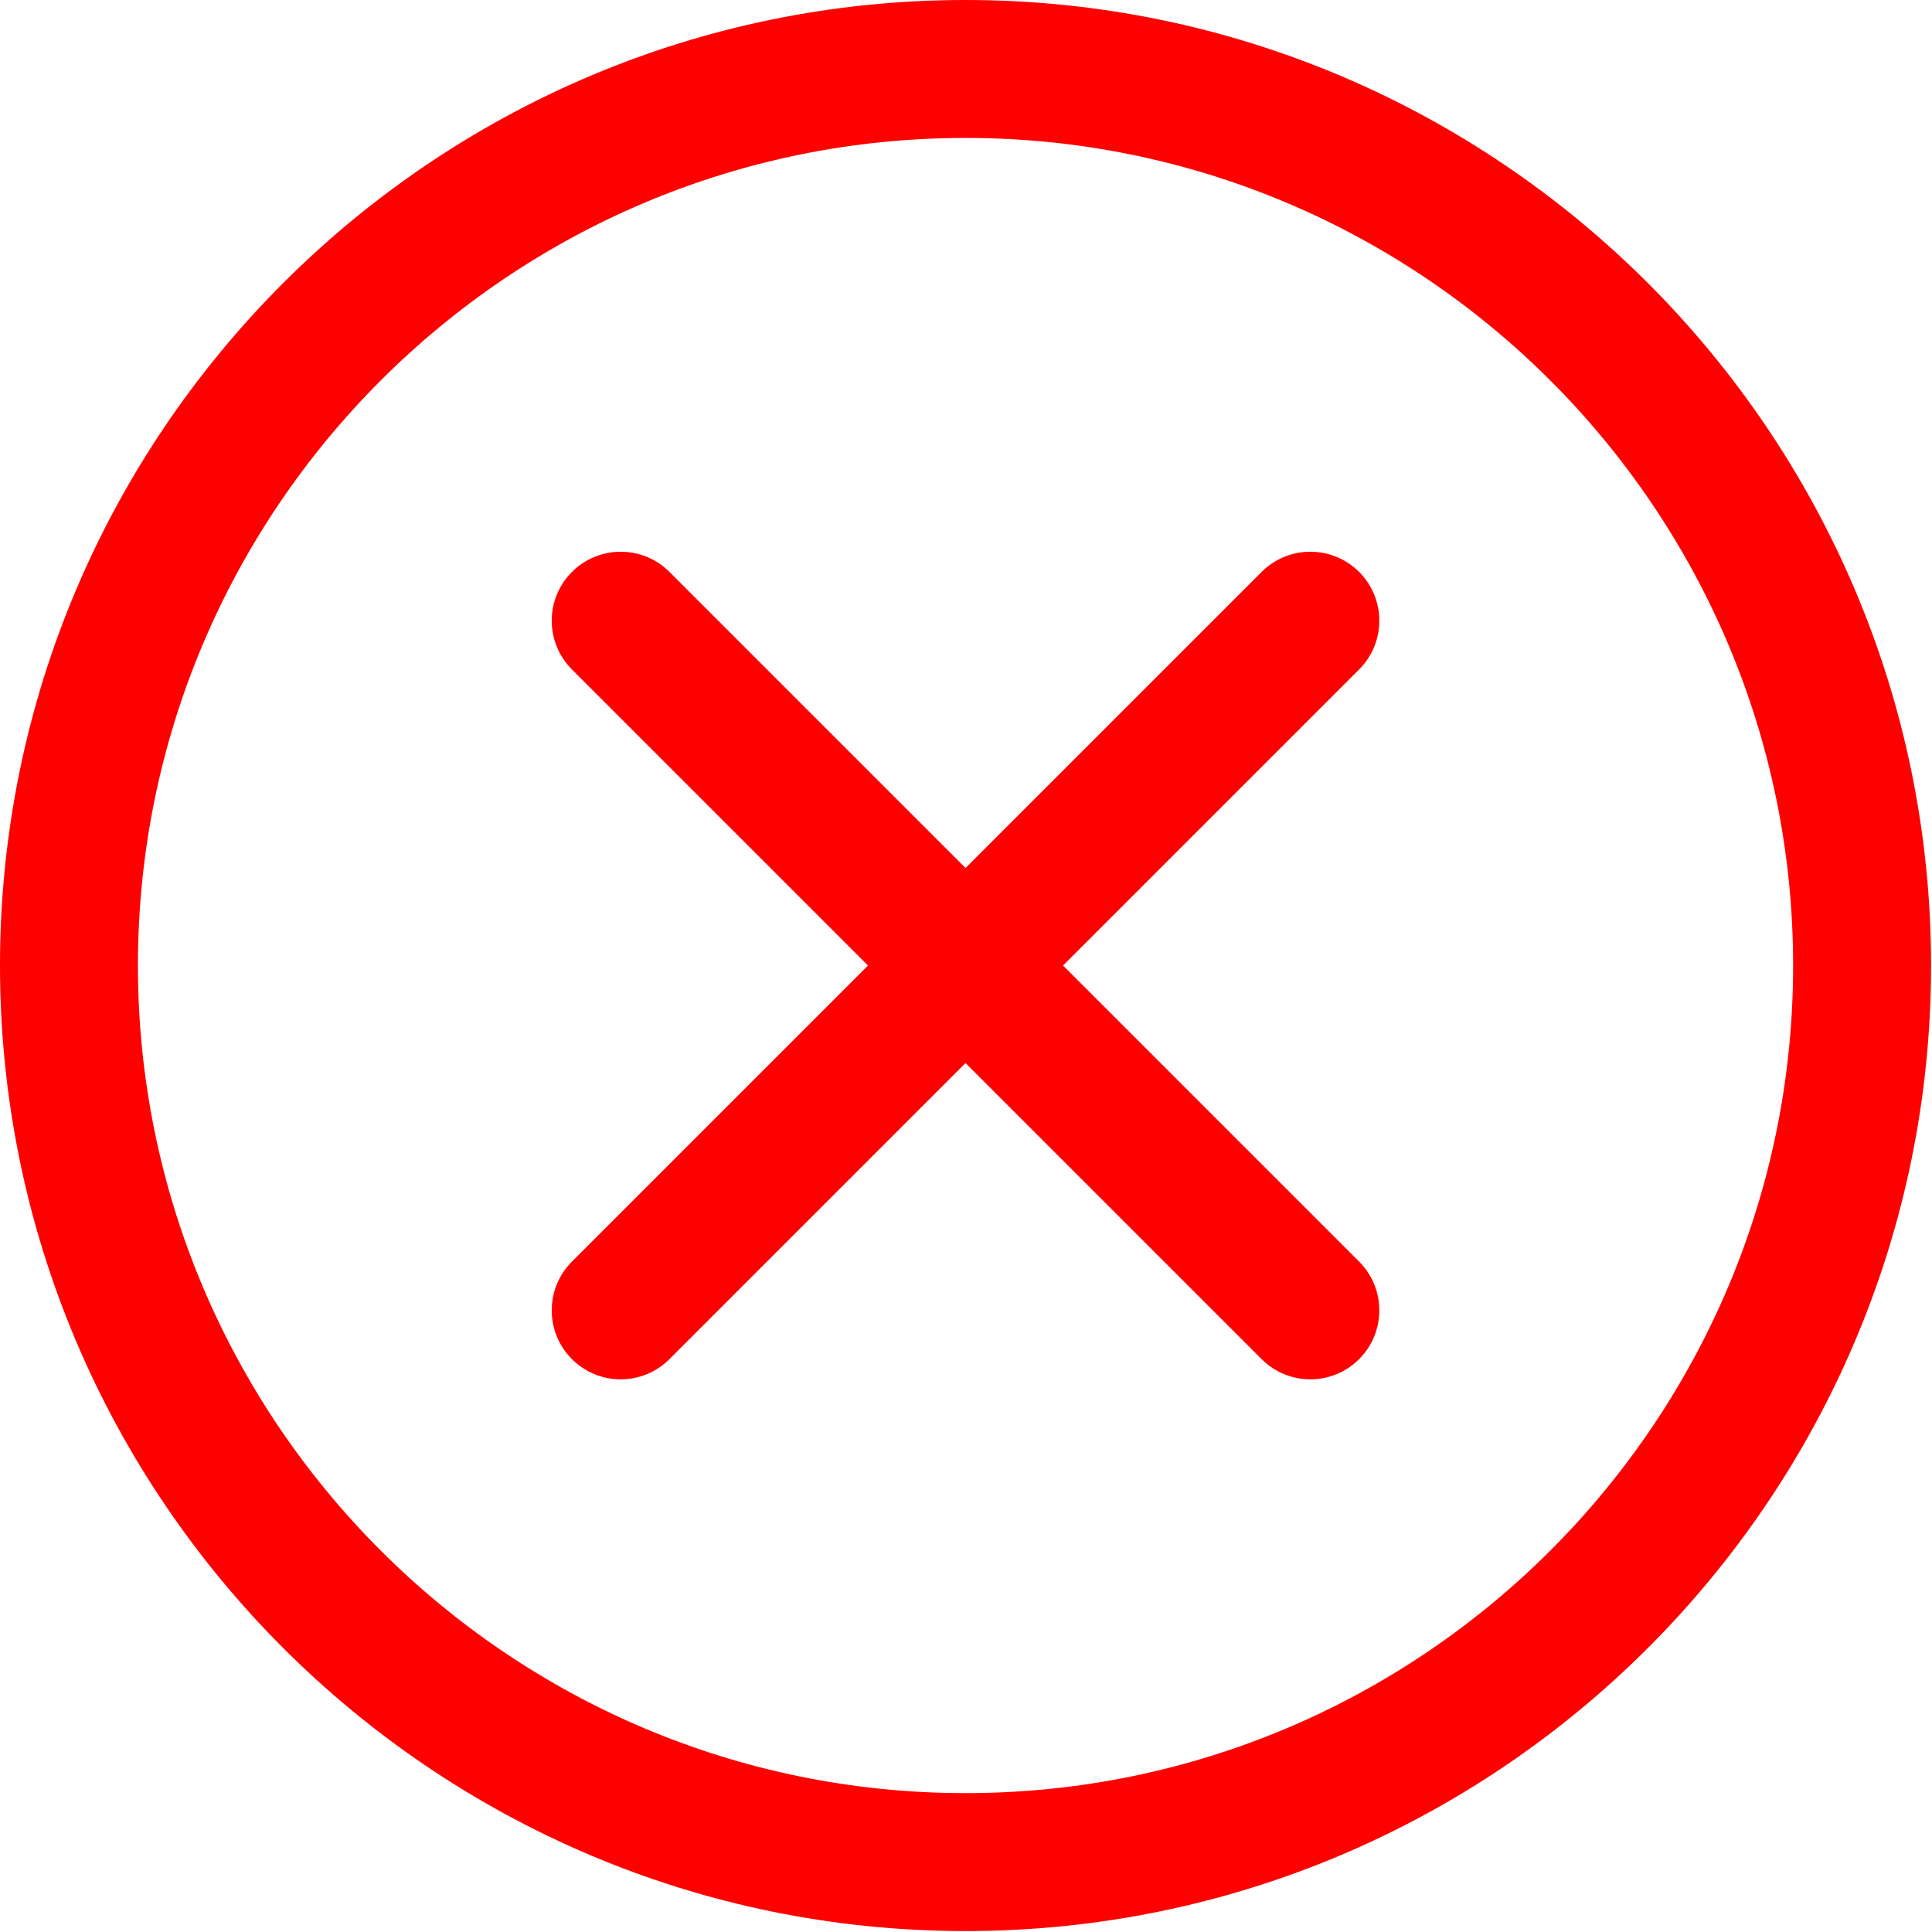
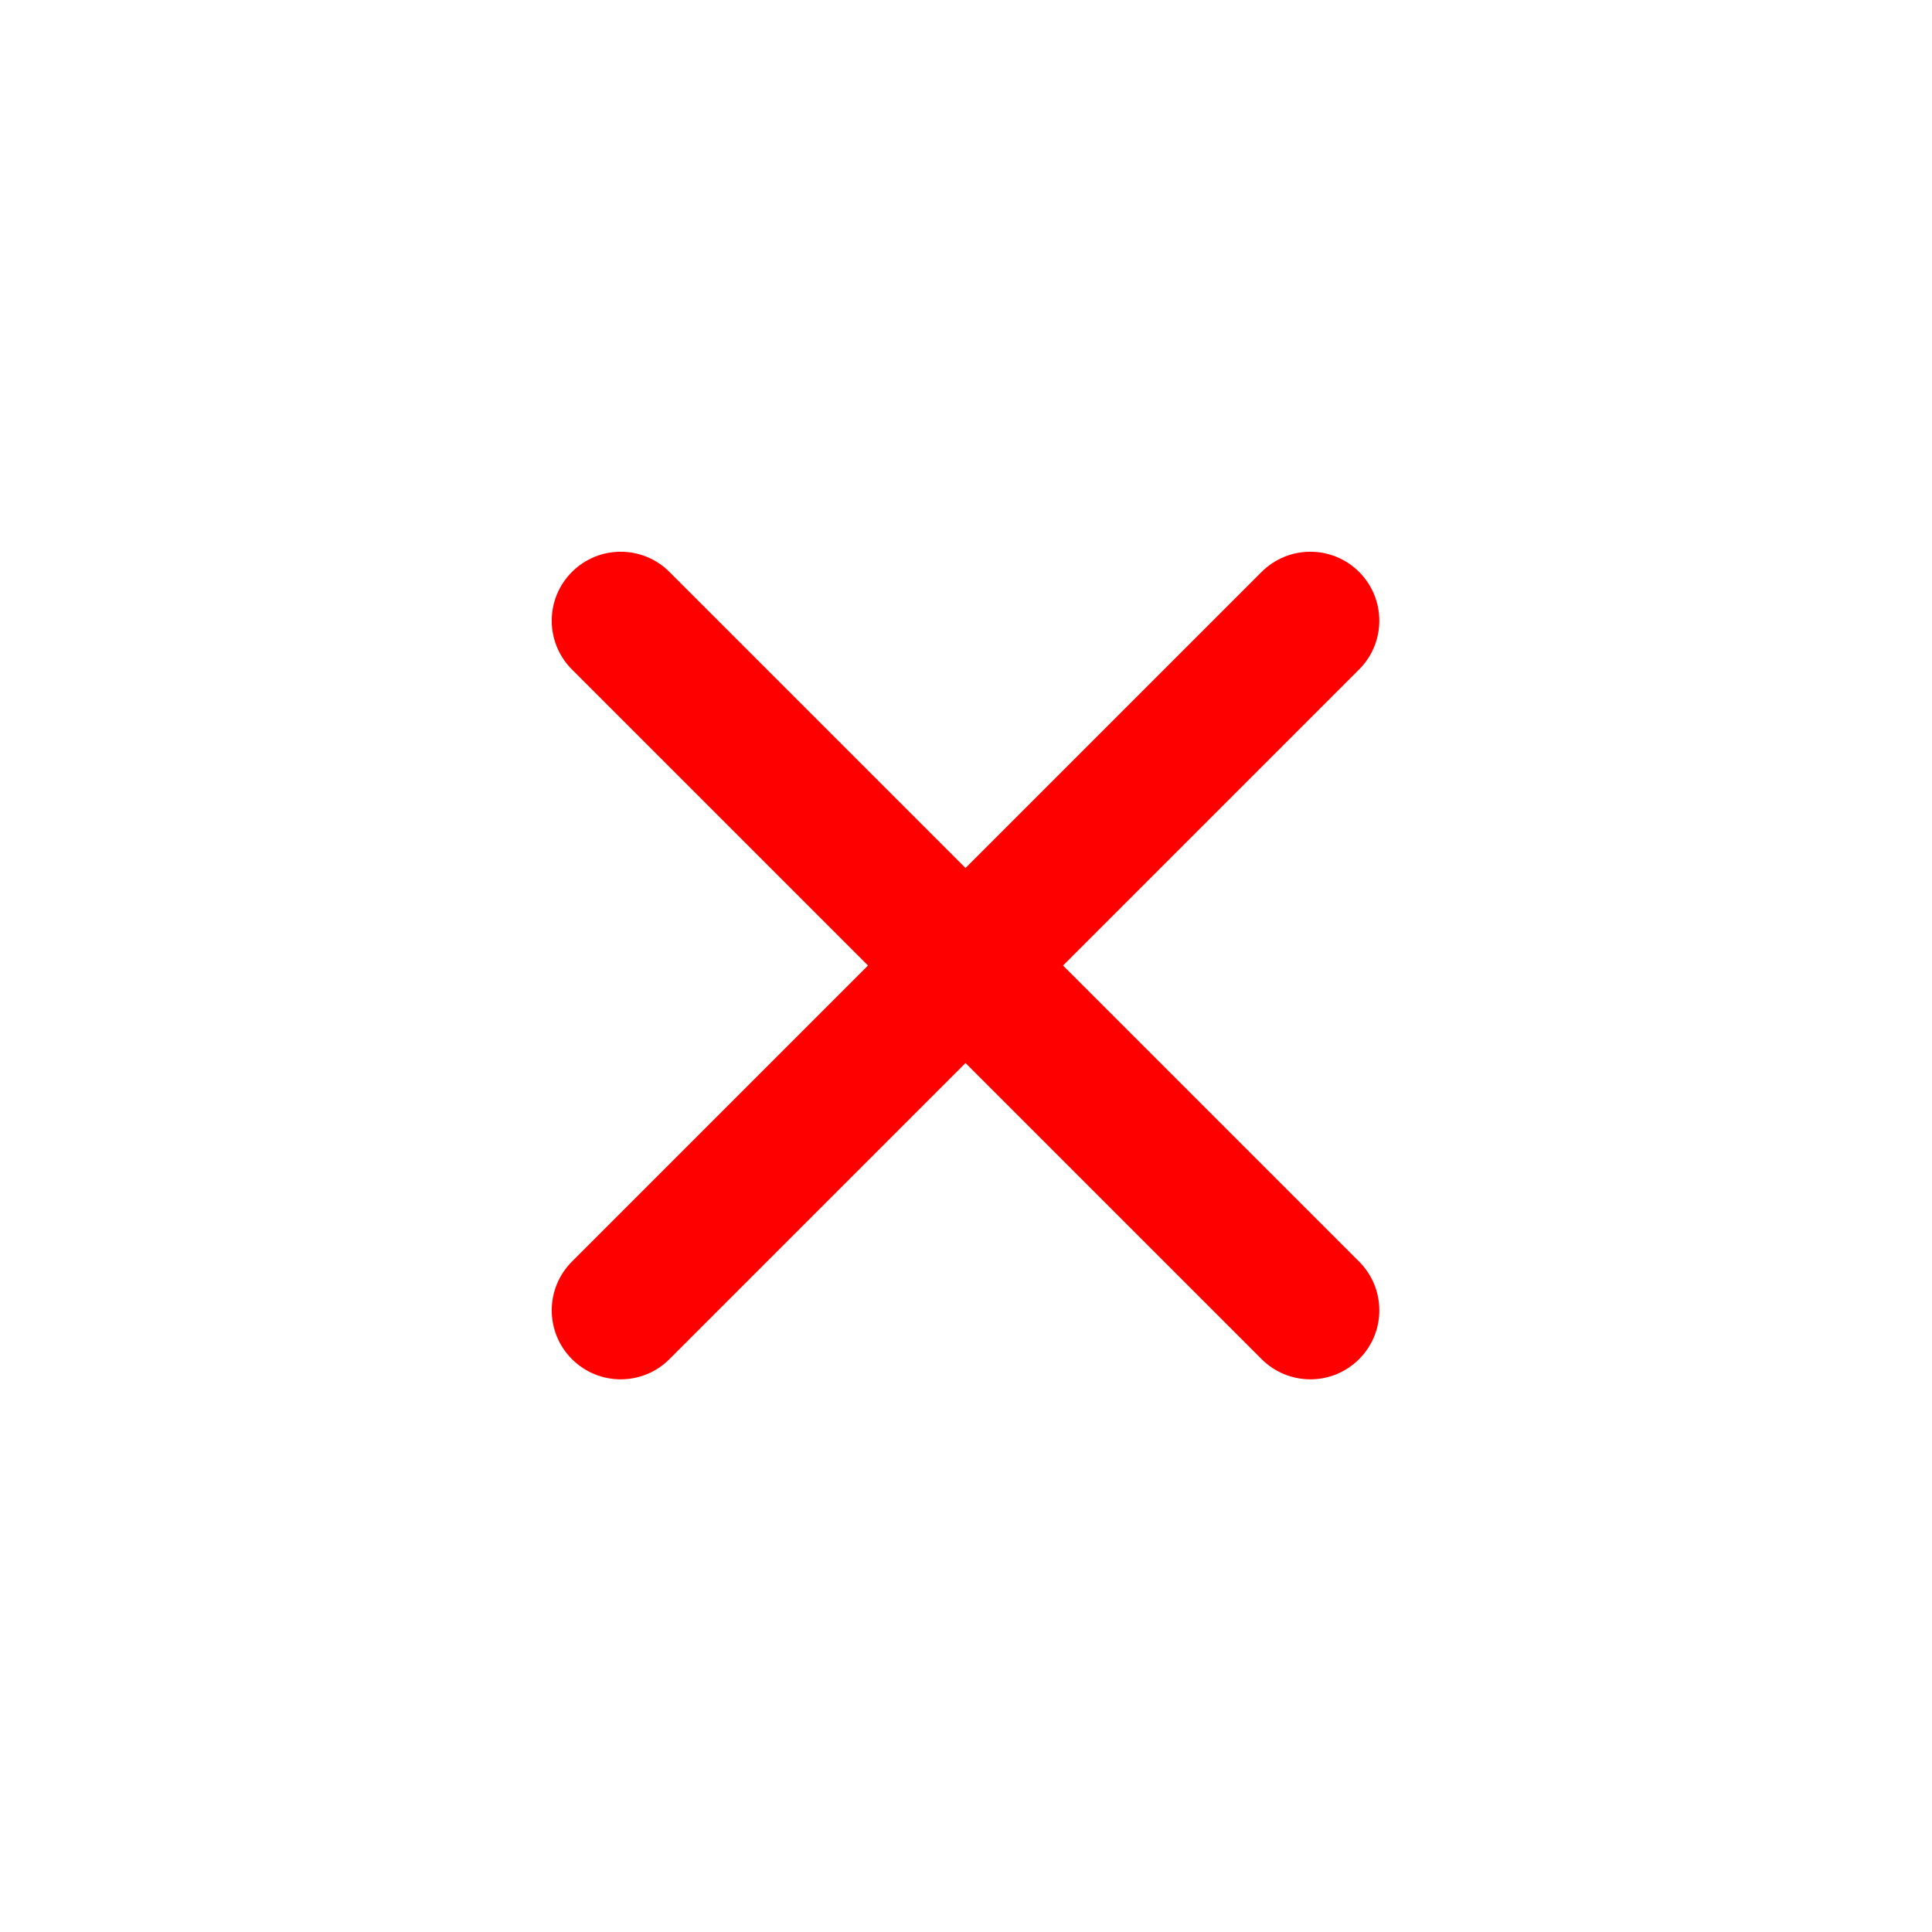
<svg xmlns="http://www.w3.org/2000/svg" width="683" height="683" viewBox="0 0 683 683" fill="none">
  <g clip-path="url(#clip0_509_465)">
-     <path d="M341.333 682.667C153.12 682.667 0 529.547 0 341.333C0 153.12 153.12 0 341.333 0C529.547 0 682.667 153.12 682.667 341.333C682.667 529.547 529.547 682.667 341.333 682.667ZM341.333 48.76C180.01 48.76 48.76 180.01 48.76 341.333C48.76 502.656 180.01 633.906 341.333 633.906C502.656 633.906 633.906 502.656 633.906 341.333C633.906 180.01 502.656 48.76 341.333 48.76Z" fill="#FF0000" />
    <path d="M463.24 487.62C457 487.62 450.76 485.24 446 480.474L202.193 236.667C192.667 227.141 192.667 211.714 202.193 202.193C211.713 192.672 227.146 192.667 236.667 202.193L480.474 446C490 455.526 490 470.953 480.474 480.474C475.713 485.24 469.479 487.62 463.24 487.62Z" fill="#FF0000" />
    <path d="M219.427 487.62C213.187 487.62 206.953 485.24 202.193 480.474C192.667 470.953 192.667 455.521 202.193 446L446 202.193C455.526 192.667 470.953 192.667 480.474 202.193C489.995 211.714 490 227.146 480.474 236.667L236.667 480.474C231.906 485.24 225.667 487.62 219.427 487.62Z" fill="#FF0000" />
  </g>
  <defs>
    <clipPath id="clip0_509_465">
      <rect width="682.667" height="682.667" fill="white" />
    </clipPath>
  </defs>
</svg>